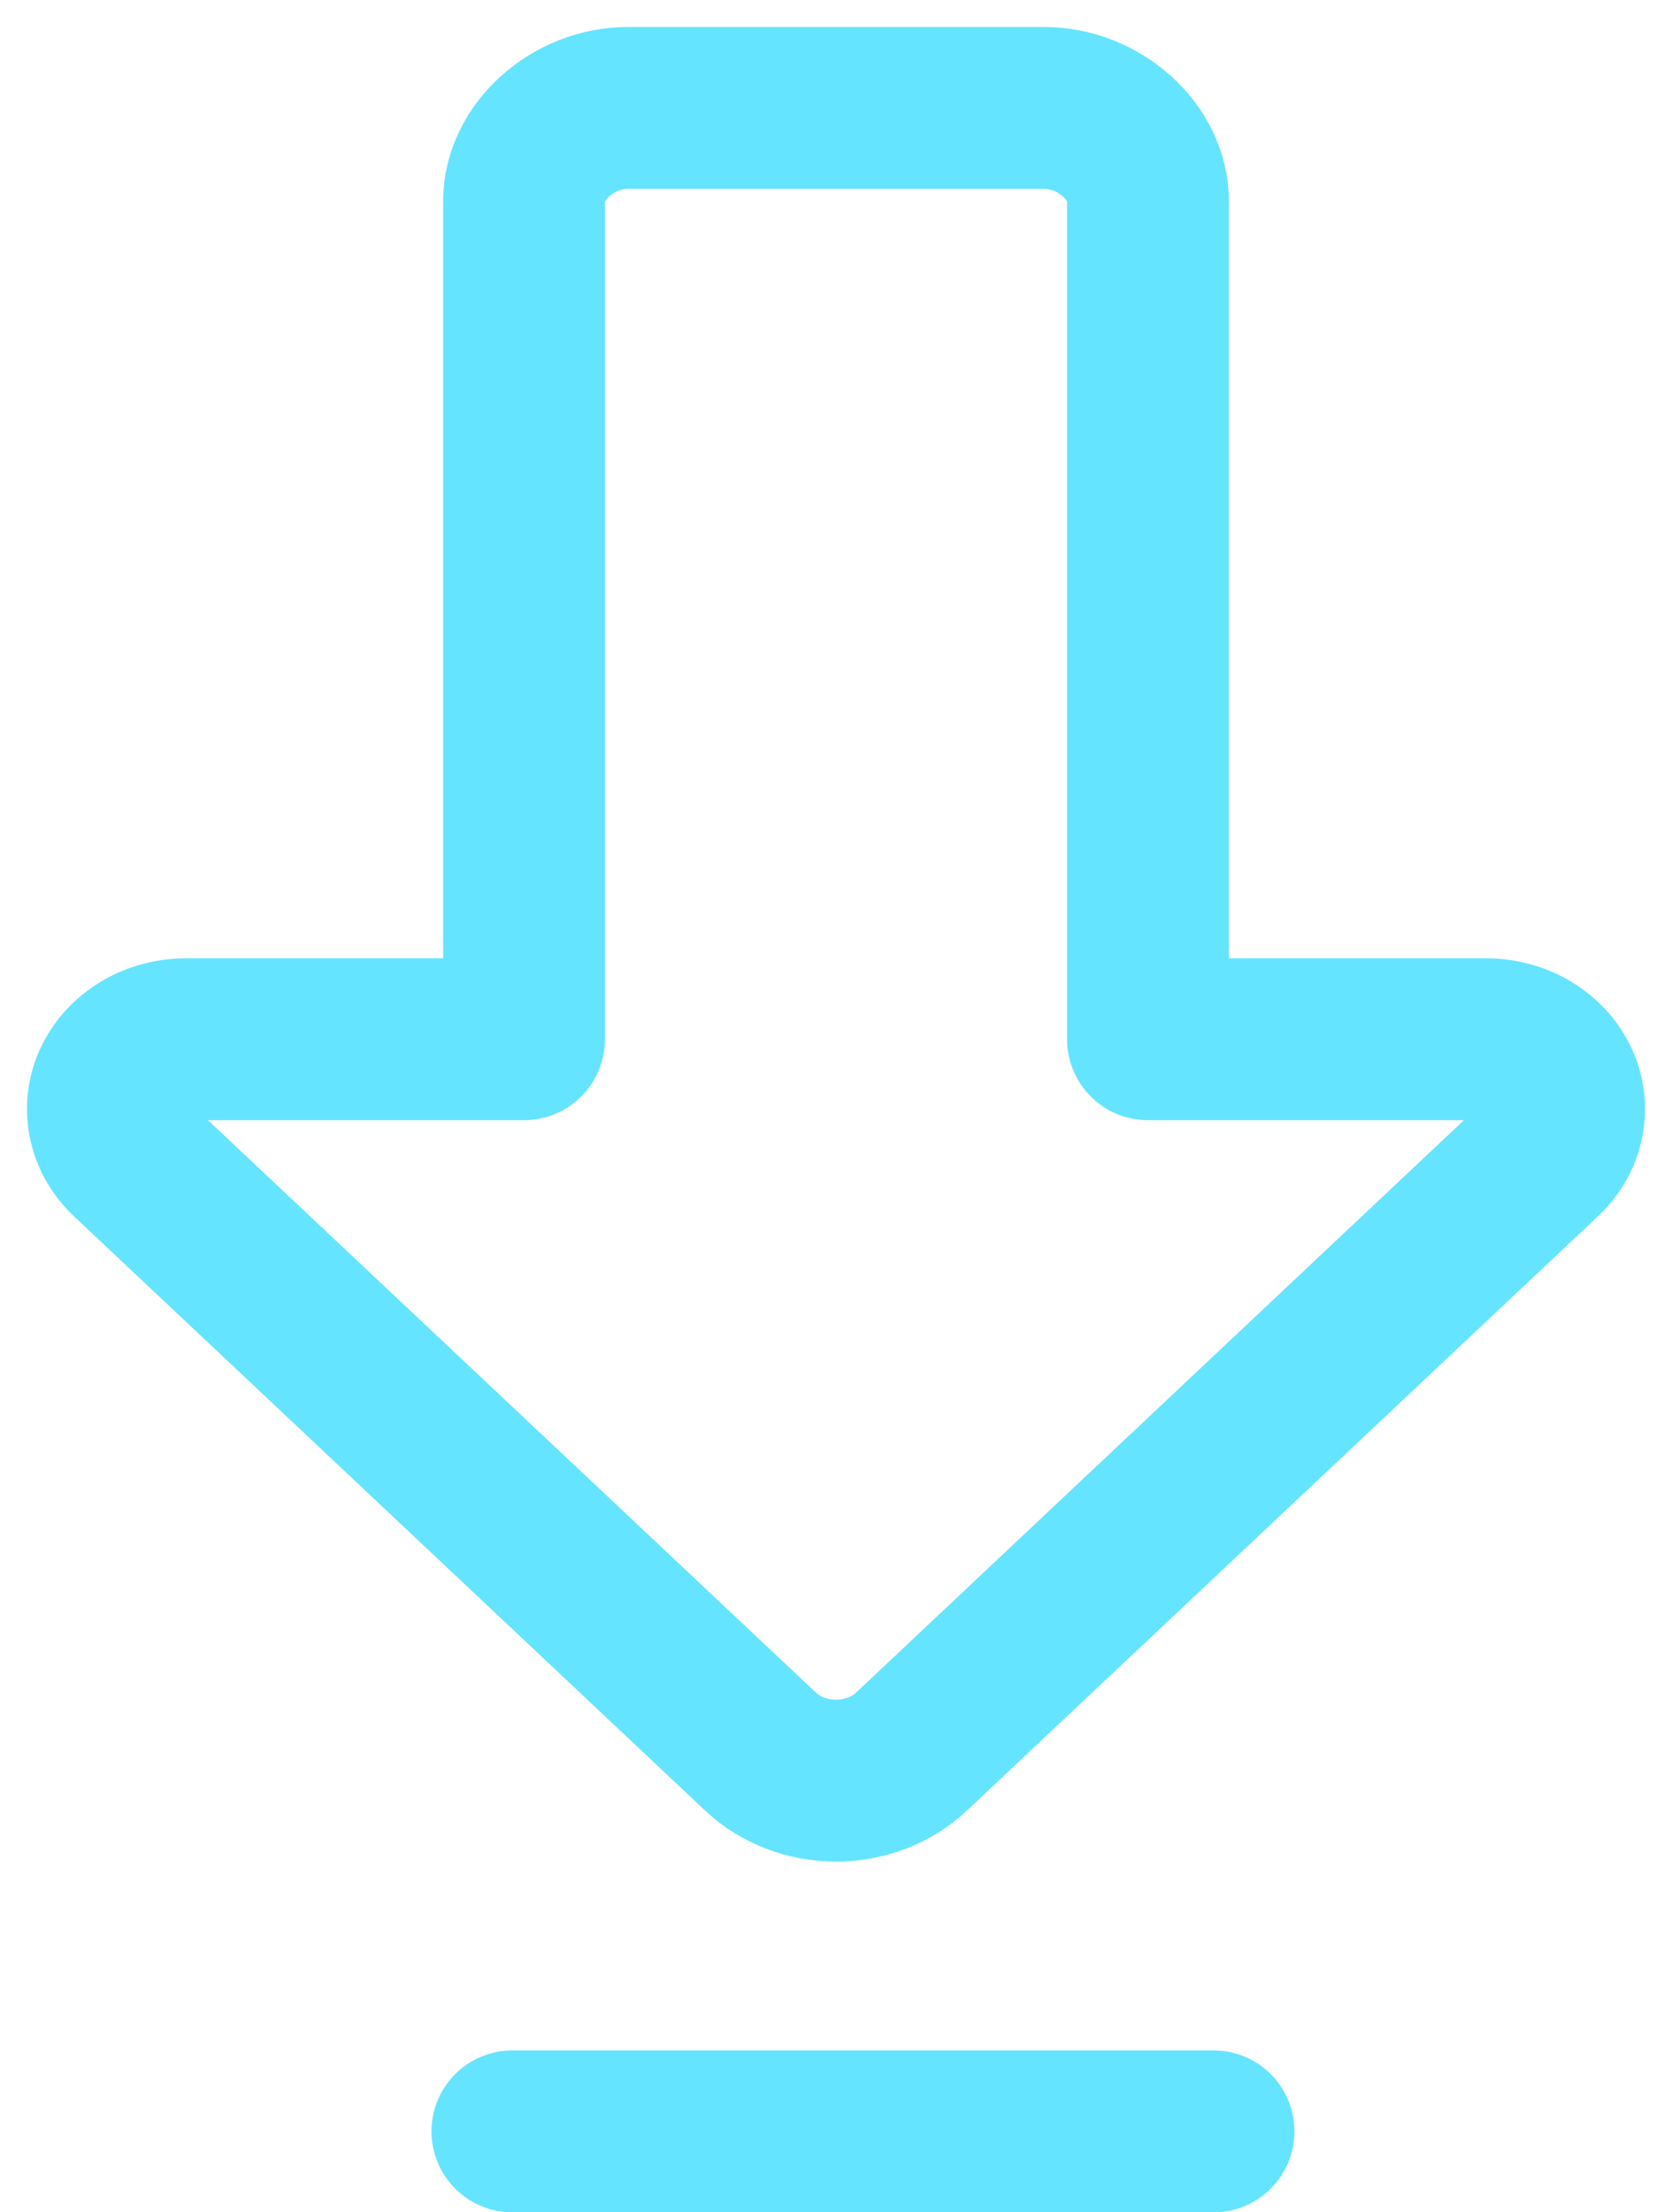
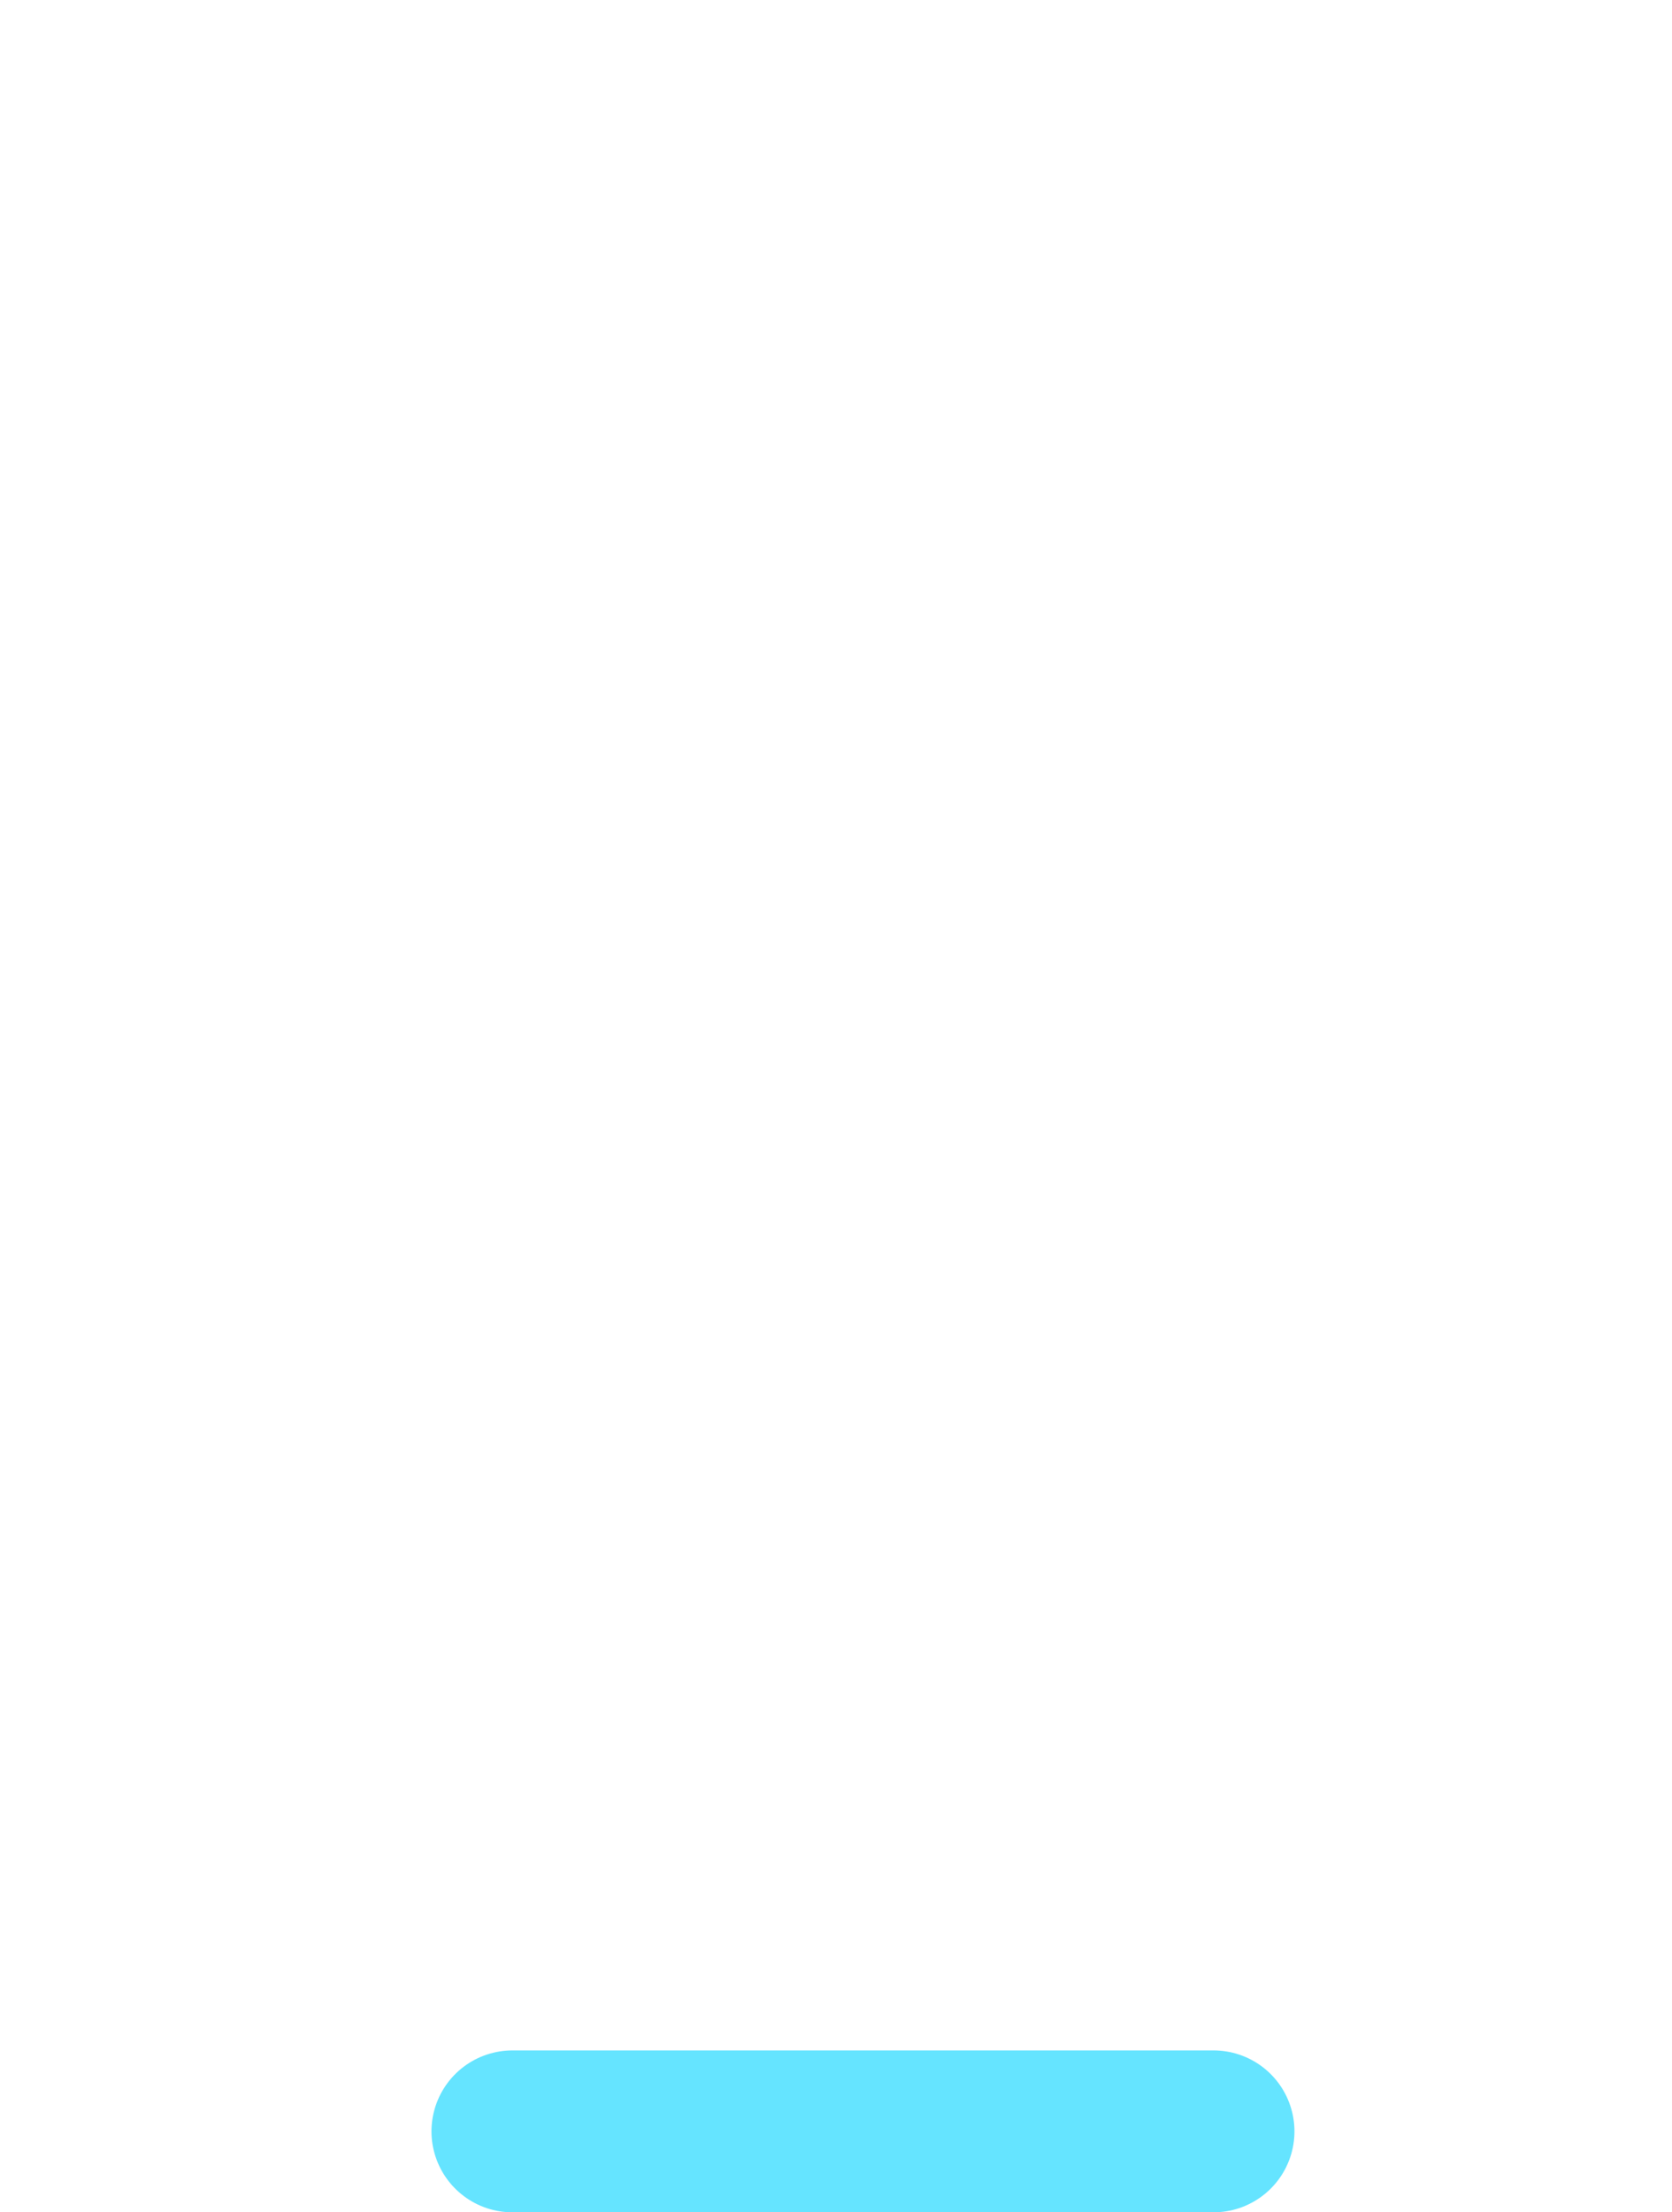
<svg xmlns="http://www.w3.org/2000/svg" width="31px" height="41px" viewBox="0 0 31 41" version="1.1">
  <title>faster-response copy 2</title>
  <g id="design" stroke="none" stroke-width="1" fill="none" fill-rule="evenodd" stroke-linejoin="round">
    <g id="PWS280_PQView-Webpage-Design" transform="translate(-1119, -1880)" stroke="#65E4FF">
      <g id="content-1" transform="translate(0, 1652)" stroke-width="3">
        <g id="feature-list" transform="translate(138, 114)">
          <g id="item-3" transform="translate(825, 116)">
            <g id="icon" transform="translate(158, 0)">
-               <path d="M7.716,13.74 L1.446,13.74 C0.652,13.74 0,13.163 0,12.445 C0,12.121 0.137,11.799 0.397,11.553 C3.647,8.496 9.446,3.036 12.102,0.537 C12.466,0.193 12.973,0 13.5,0 C14.028,0 14.534,0.193 14.898,0.537 C17.554,3.036 23.355,8.496 26.601,11.553 C26.863,11.799 27,12.121 27,12.445 C27,13.163 26.35,13.74 25.554,13.74 L19.284,13.74 L19.284,29.274 C19.284,30.189 18.377,31 17.355,31 L9.645,31 C8.623,31 7.716,30.189 7.716,29.274 L7.716,13.74 Z" id="Shape" transform="translate(13.5, 15.5) scale(1, -1) translate(-13.5, -15.5)" />
              <line x1="7.5" y1="37.5" x2="20.5" y2="37.5" id="Line-3" stroke-linecap="round" />
            </g>
          </g>
        </g>
      </g>
    </g>
  </g>
</svg>